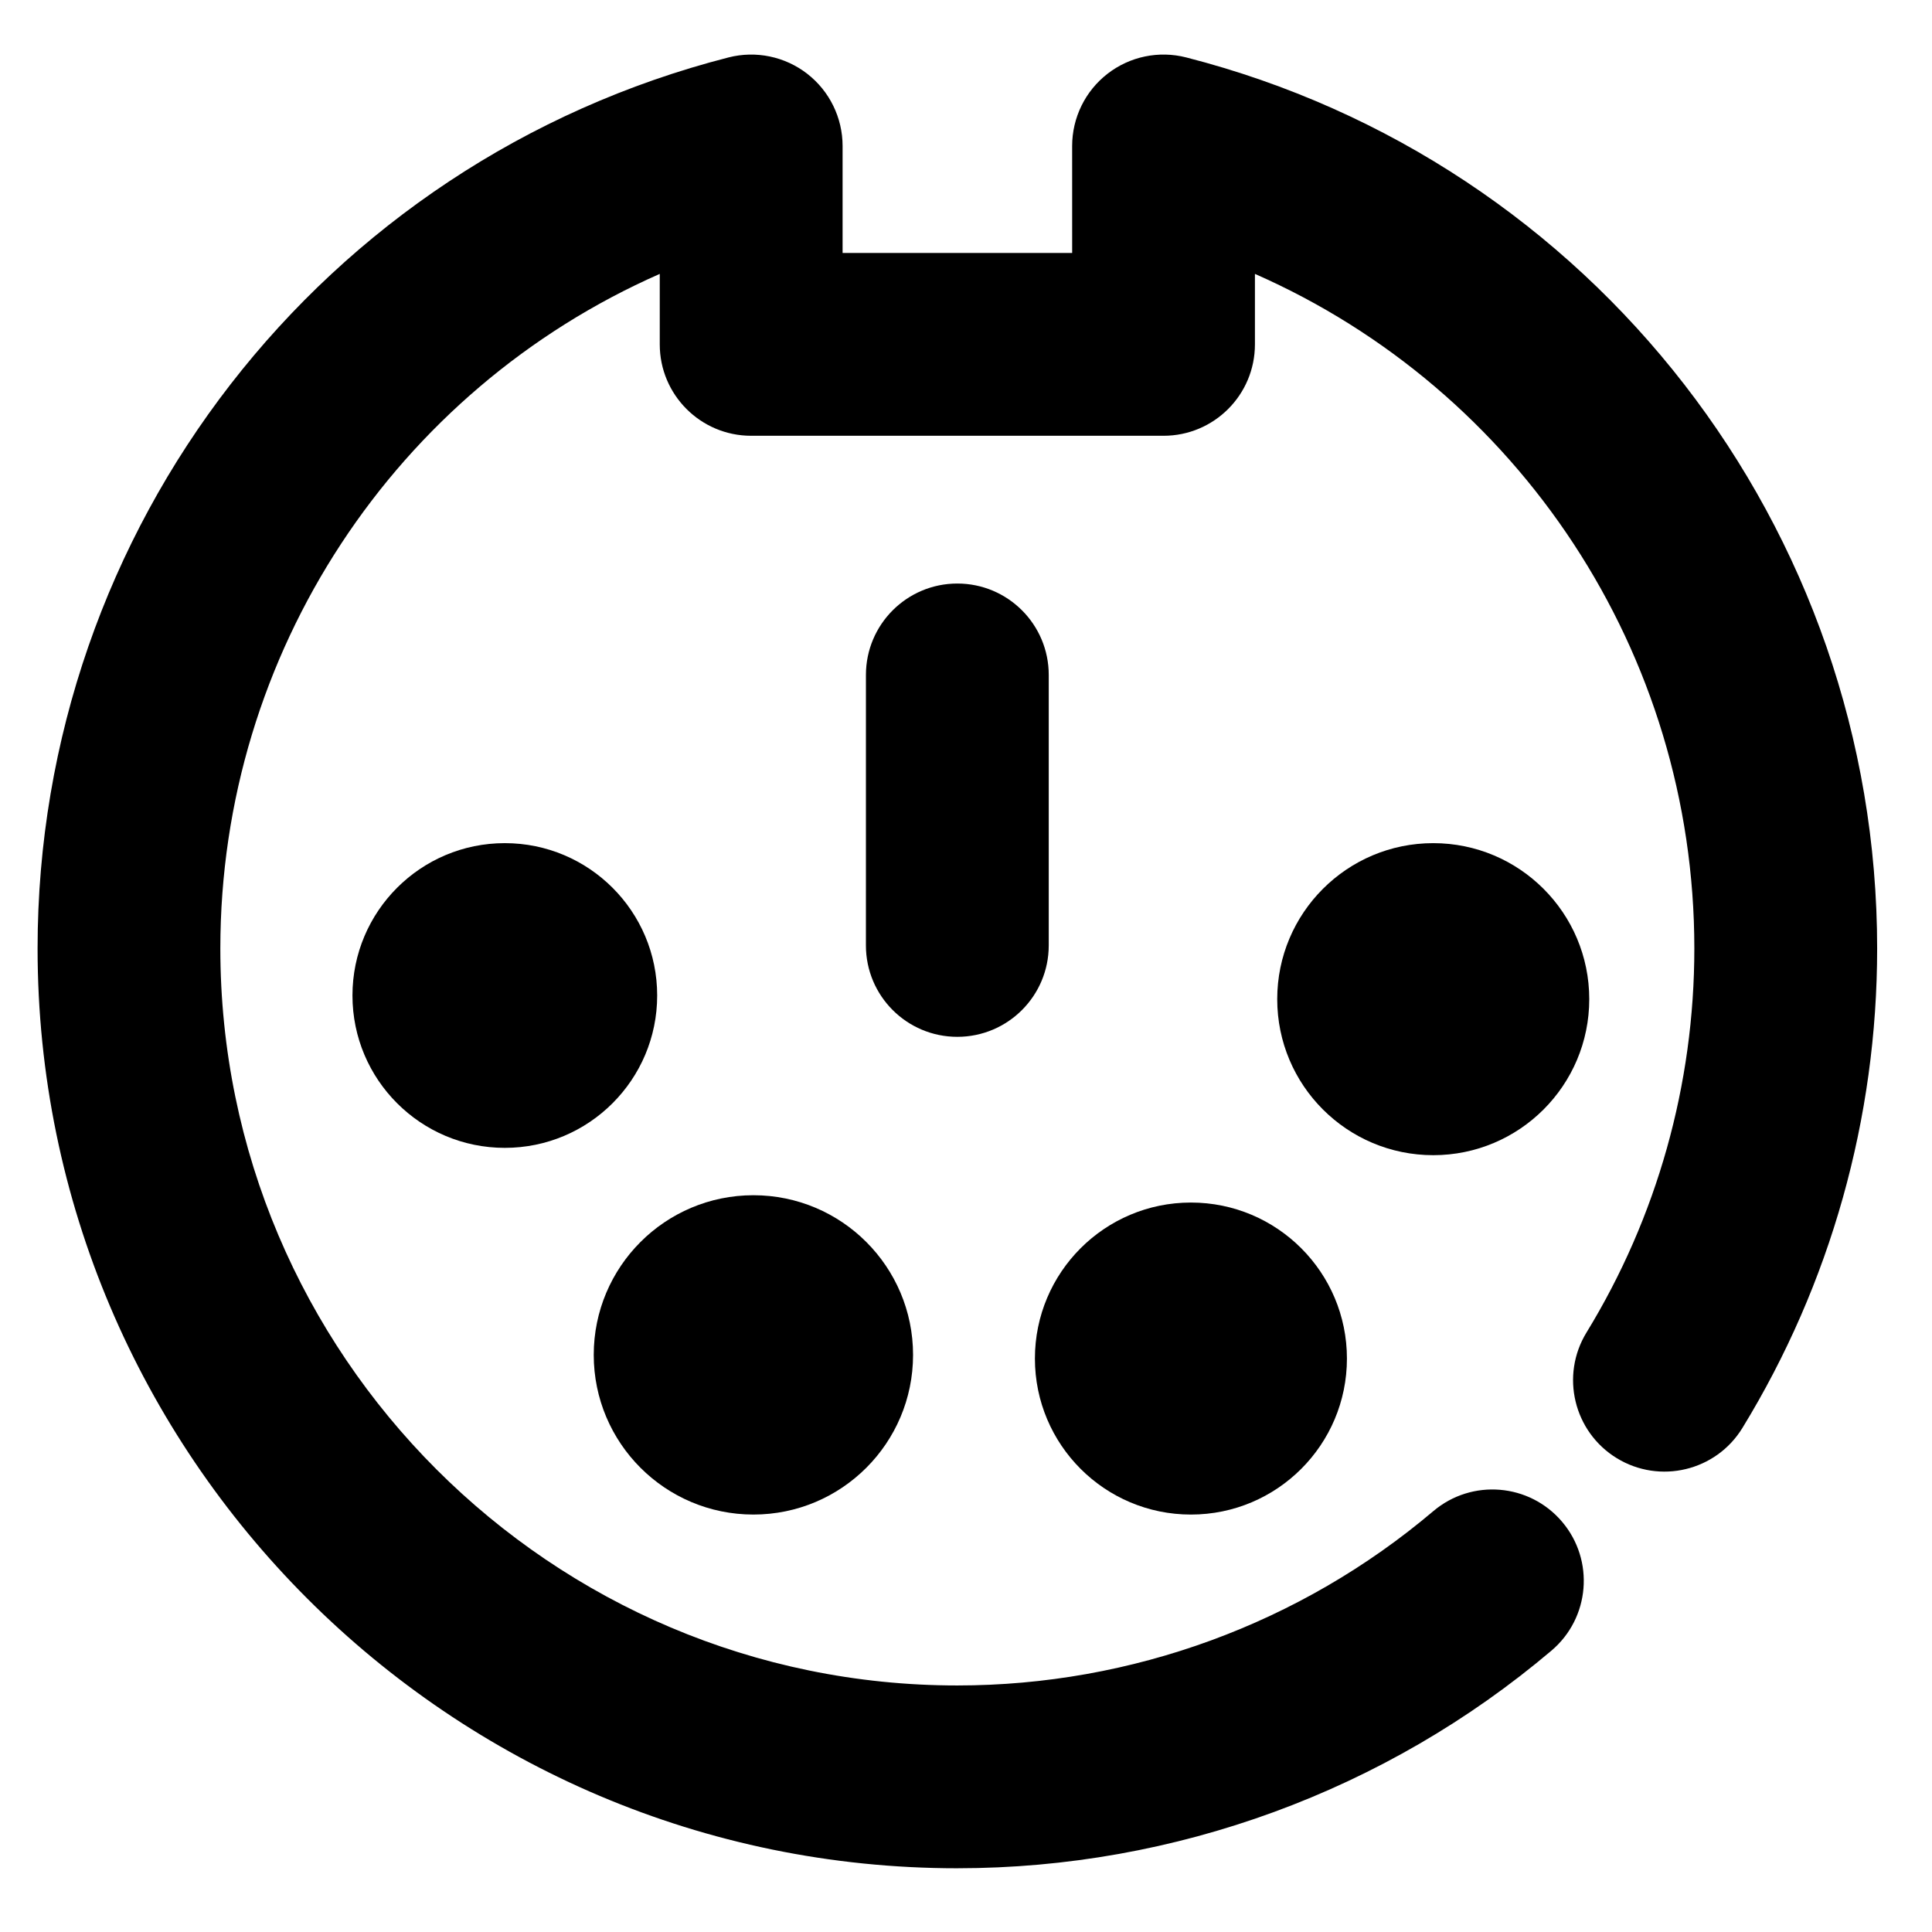
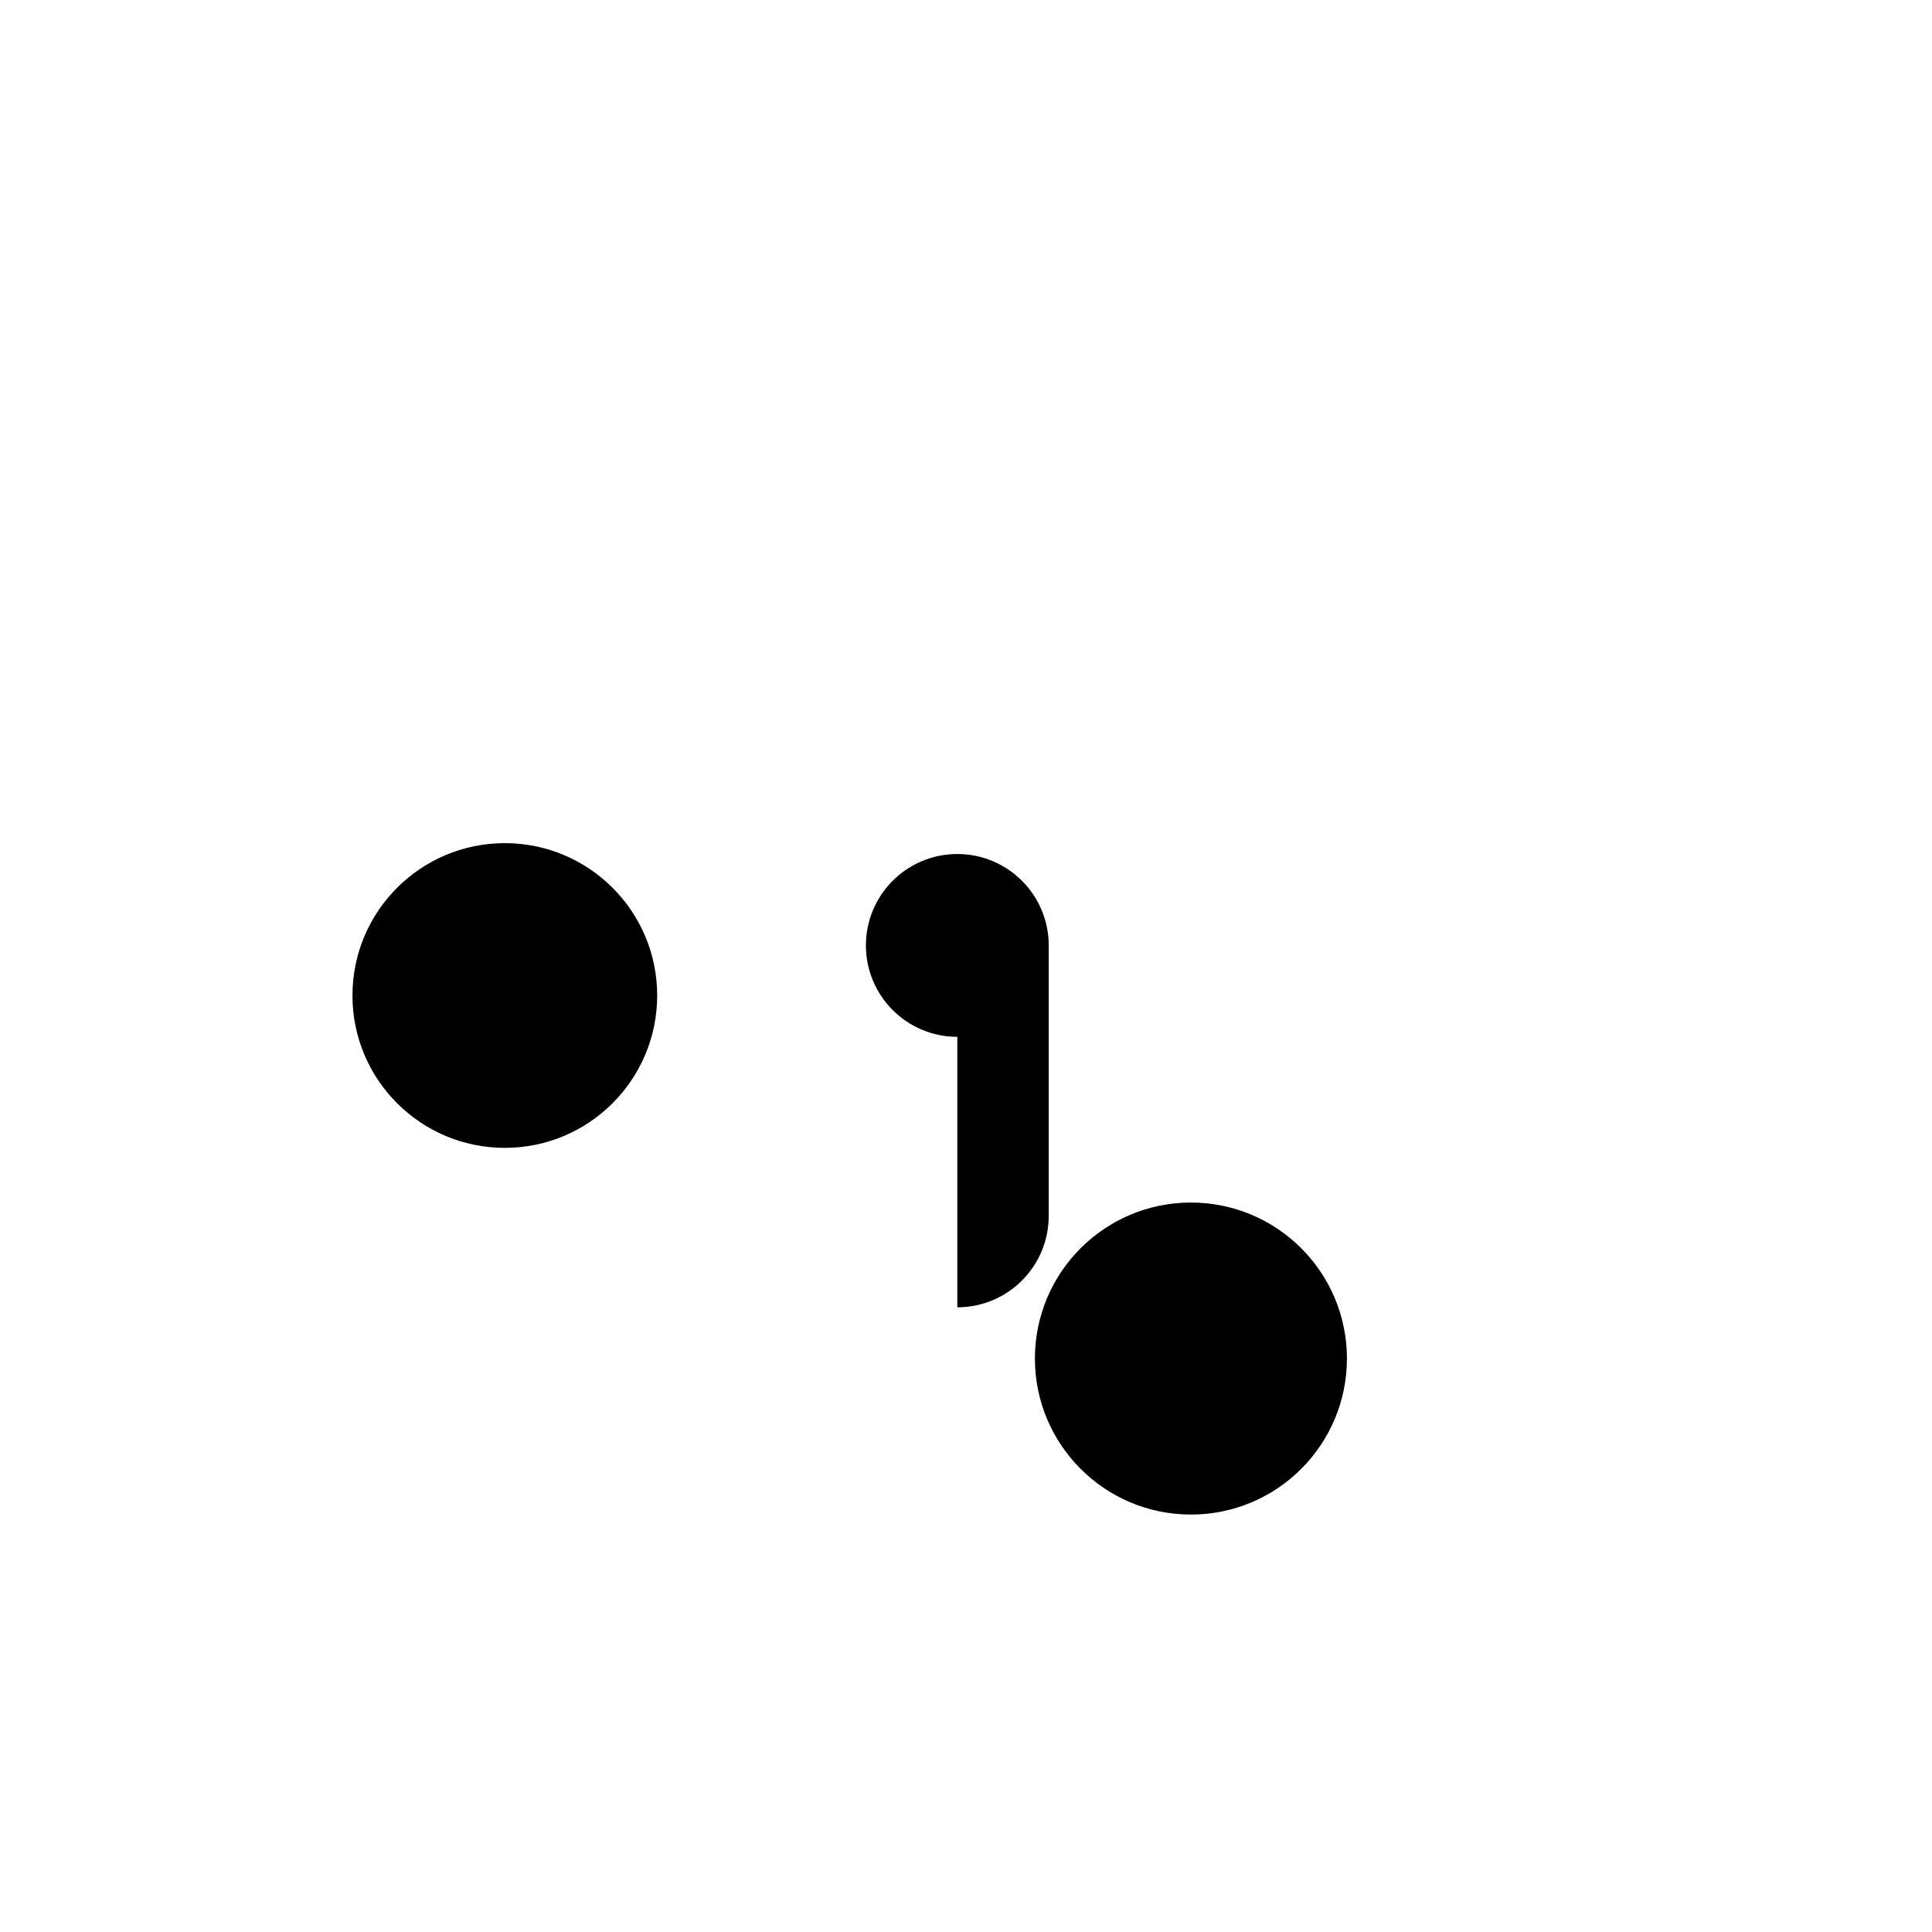
<svg xmlns="http://www.w3.org/2000/svg" fill="#000000" width="800px" height="800px" version="1.1" viewBox="144 144 512 512">
  <g>
-     <path d="m397.71 639.11c-134.41 0-243.75-109.35-243.75-243.75 0-111.41 75.293-208.52 183.1-236.14 7.25-1.855 14.953-0.258 20.863 4.328 5.91 4.59 9.371 11.652 9.371 19.137v28.355h60.84l-0.004-28.355c0-7.484 3.457-14.547 9.371-19.137 5.91-4.586 13.605-6.188 20.863-4.328 107.8 27.617 183.1 124.72 183.1 236.14 0 44.957-12.344 88.891-35.699 127.05-6.984 11.414-21.895 15-33.305 8.02-11.41-6.984-15-21.891-8.02-33.305 18.695-30.551 28.578-65.742 28.578-101.77 0-78.438-46.566-148.03-116.45-178.77v18.676c0 13.379-10.844 24.223-24.223 24.223h-109.28c-13.379 0-24.223-10.844-24.223-24.223v-18.676c-69.879 30.746-116.45 100.33-116.45 178.77 0 107.7 87.613 195.31 195.31 195.31 46.176 0 90.973-16.406 126.14-46.199 10.207-8.645 25.488-7.383 34.137 2.828 8.645 10.207 7.379 25.492-2.828 34.137-43.906 37.195-99.824 57.676-157.45 57.676z" />
    <path d="m318.16 407.82c0 22.297-18.078 40.375-40.379 40.375-22.297 0-40.375-18.078-40.375-40.375 0-22.301 18.078-40.379 40.375-40.379 22.301 0 40.379 18.078 40.379 40.379" />
-     <path d="m565.17 408.79c0 22.832-18.512 41.344-41.344 41.344-22.836 0-41.348-18.512-41.348-41.344 0-22.836 18.512-41.348 41.348-41.348 22.832 0 41.344 18.512 41.344 41.348" />
-     <path d="m385.97 503.06c0 23.367-18.941 42.312-42.312 42.312-23.367 0-42.312-18.945-42.312-42.312s18.945-42.312 42.312-42.312c23.371 0 42.312 18.945 42.312 42.312" />
    <path d="m500.95 504.03c0 22.832-18.512 41.344-41.344 41.344-22.832 0-41.344-18.512-41.344-41.344s18.512-41.344 41.344-41.344c22.832 0 41.344 18.512 41.344 41.344" />
-     <path d="m397.7 418.77c-13.379 0-24.223-10.844-24.223-24.223l0.004-71.68c0-13.375 10.844-24.223 24.223-24.223 13.379 0 24.223 10.844 24.223 24.223v71.68c-0.004 13.379-10.848 24.223-24.227 24.223z" />
+     <path d="m397.7 418.77c-13.379 0-24.223-10.844-24.223-24.223c0-13.375 10.844-24.223 24.223-24.223 13.379 0 24.223 10.844 24.223 24.223v71.68c-0.004 13.379-10.848 24.223-24.227 24.223z" />
  </g>
</svg>